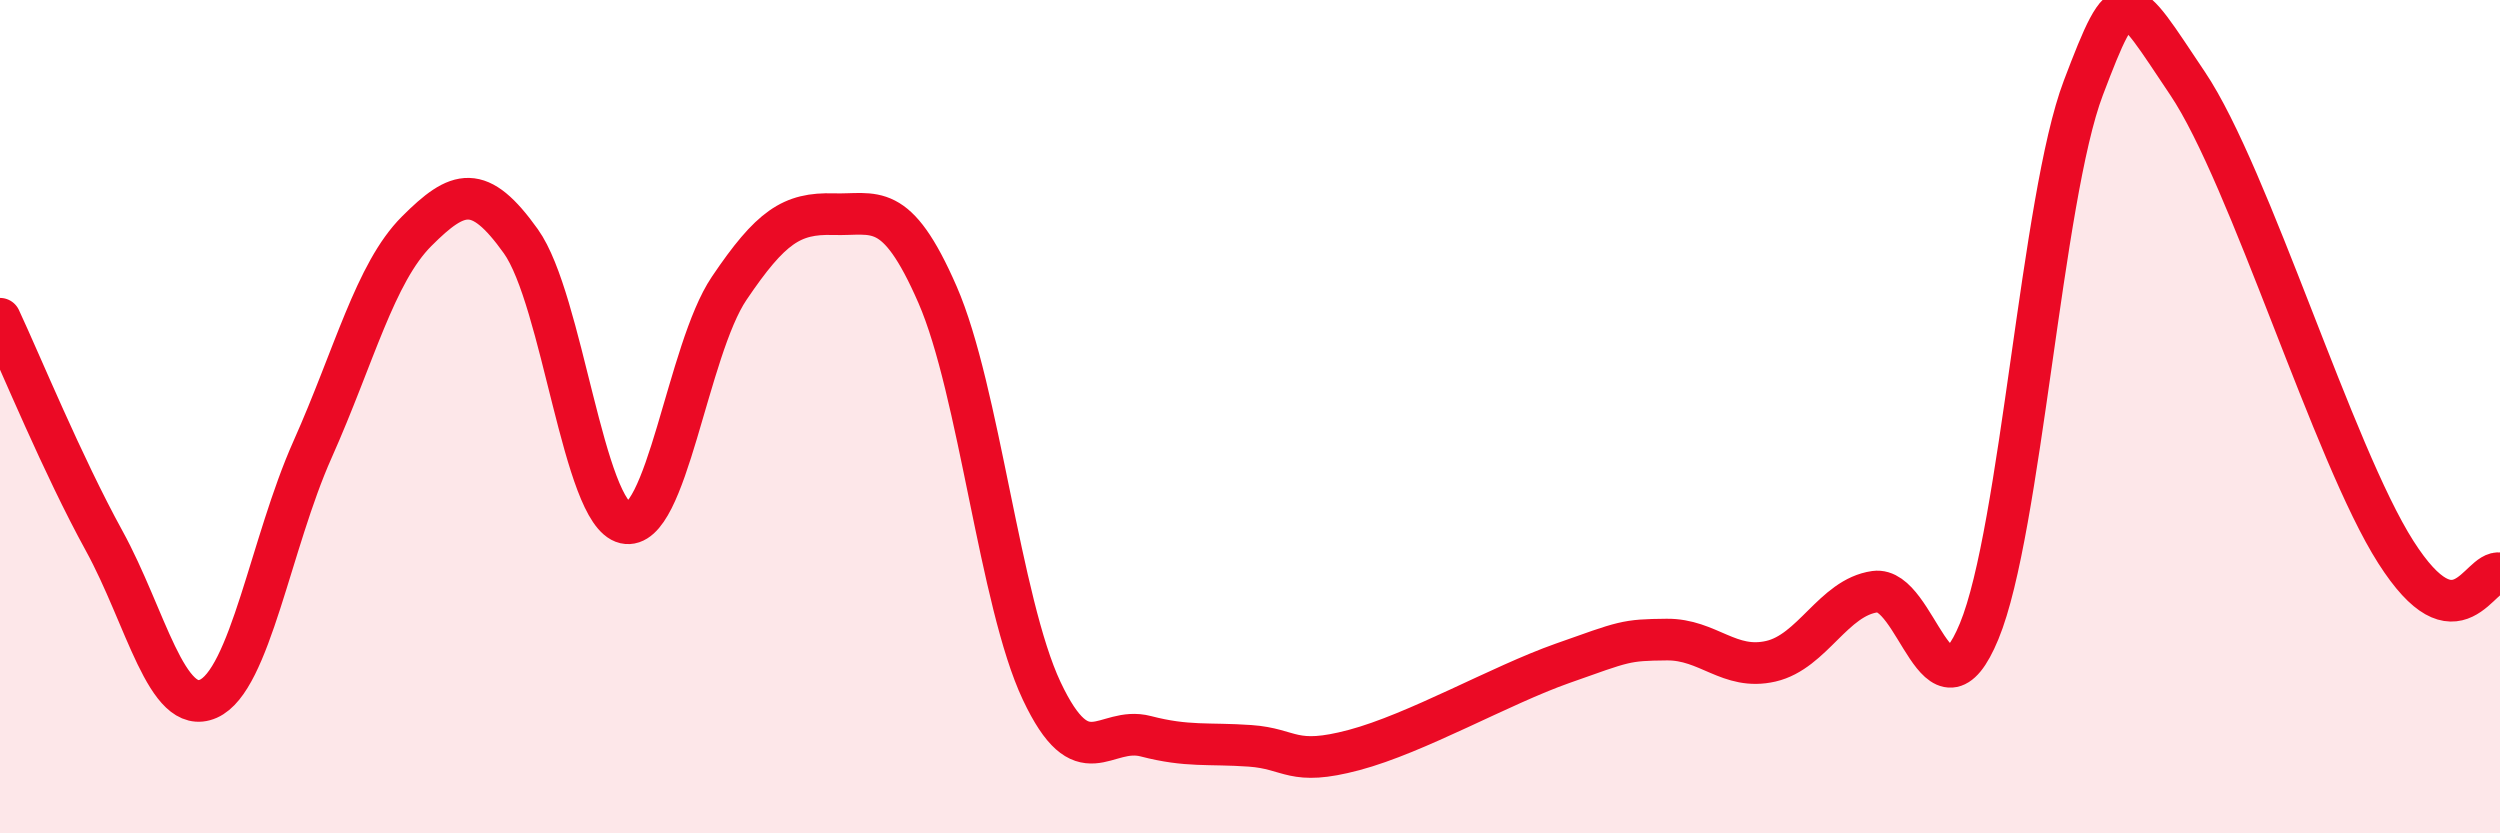
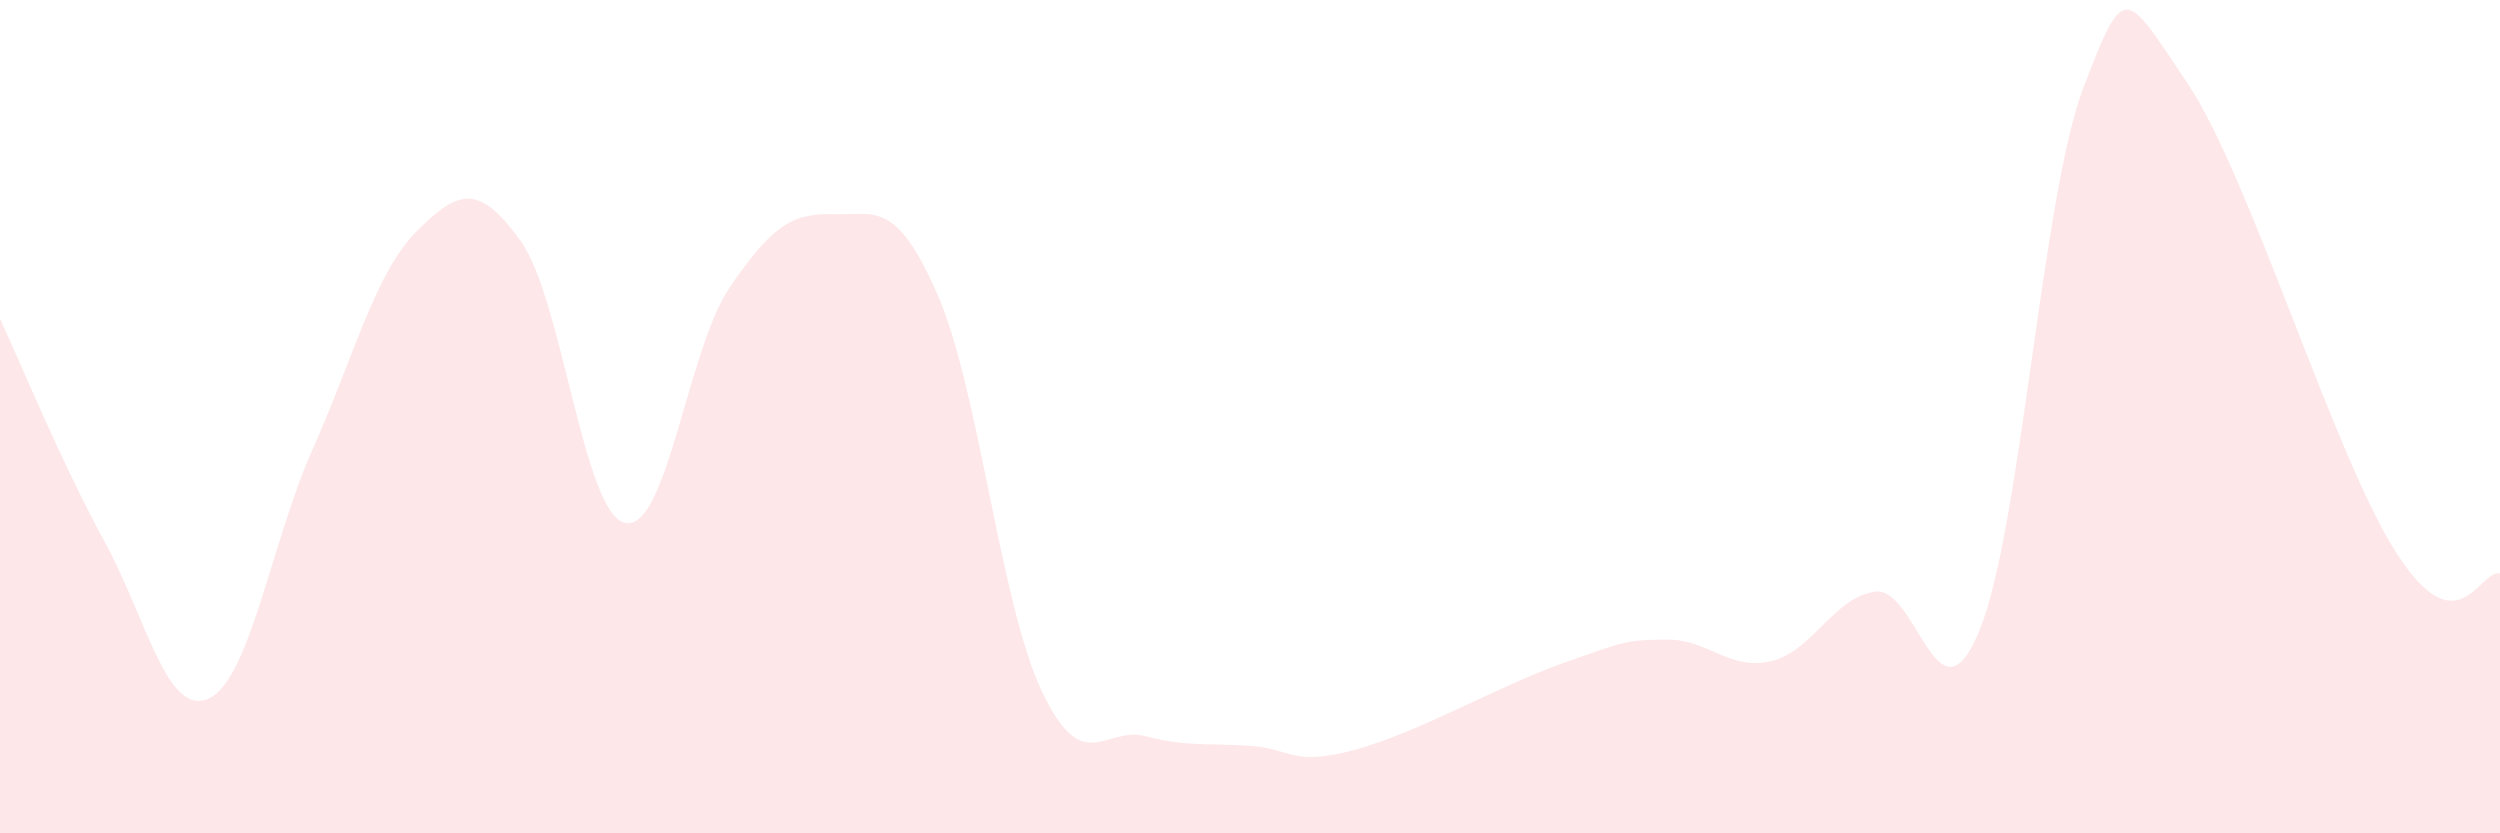
<svg xmlns="http://www.w3.org/2000/svg" width="60" height="20" viewBox="0 0 60 20">
  <path d="M 0,7.65 C 0.5,8.72 1.5,11.16 2.5,12.98 C 3.5,14.8 4,17.21 5,16.77 C 6,16.33 6.5,13.03 7.5,10.79 C 8.5,8.55 9,6.55 10,5.55 C 11,4.55 11.5,4.39 12.5,5.79 C 13.5,7.19 14,12.32 15,12.55 C 16,12.78 16.5,8.4 17.5,6.92 C 18.5,5.44 19,5.11 20,5.14 C 21,5.17 21.5,4.78 22.5,7.07 C 23.5,9.36 24,14.46 25,16.58 C 26,18.7 26.5,17.41 27.5,17.67 C 28.5,17.93 29,17.83 30,17.9 C 31,17.97 31,18.4 32.5,18 C 34,17.6 36,16.45 37.5,15.92 C 39,15.39 39,15.36 40,15.35 C 41,15.34 41.5,16.1 42.5,15.87 C 43.5,15.64 44,14.34 45,14.2 C 46,14.06 46.5,17.57 47.5,15.15 C 48.5,12.73 49,4.74 50,2.11 C 51,-0.52 51,-0.23 52.5,2 C 54,4.23 56,10.9 57.5,13.25 C 59,15.6 59.5,13.66 60,13.76L60 20L0 20Z" fill="#EB0A25" opacity="0.1" stroke-linecap="round" stroke-linejoin="round" />
-   <path d="M 0,7.65 C 0.5,8.72 1.5,11.16 2.5,12.98 C 3.5,14.8 4,17.21 5,16.77 C 6,16.33 6.5,13.03 7.5,10.79 C 8.5,8.55 9,6.55 10,5.55 C 11,4.55 11.5,4.39 12.5,5.79 C 13.5,7.19 14,12.32 15,12.55 C 16,12.78 16.5,8.4 17.5,6.92 C 18.5,5.44 19,5.11 20,5.14 C 21,5.17 21.5,4.78 22.5,7.07 C 23.5,9.36 24,14.46 25,16.58 C 26,18.7 26.5,17.41 27.5,17.67 C 28.5,17.93 29,17.83 30,17.9 C 31,17.97 31,18.4 32.5,18 C 34,17.6 36,16.45 37.5,15.92 C 39,15.39 39,15.36 40,15.35 C 41,15.34 41.5,16.1 42.5,15.87 C 43.5,15.64 44,14.34 45,14.2 C 46,14.06 46.5,17.57 47.5,15.15 C 48.5,12.73 49,4.74 50,2.11 C 51,-0.52 51,-0.23 52.5,2 C 54,4.23 56,10.9 57.5,13.25 C 59,15.6 59.5,13.66 60,13.76" stroke="#EB0A25" stroke-width="1" fill="none" stroke-linecap="round" stroke-linejoin="round" />
</svg>